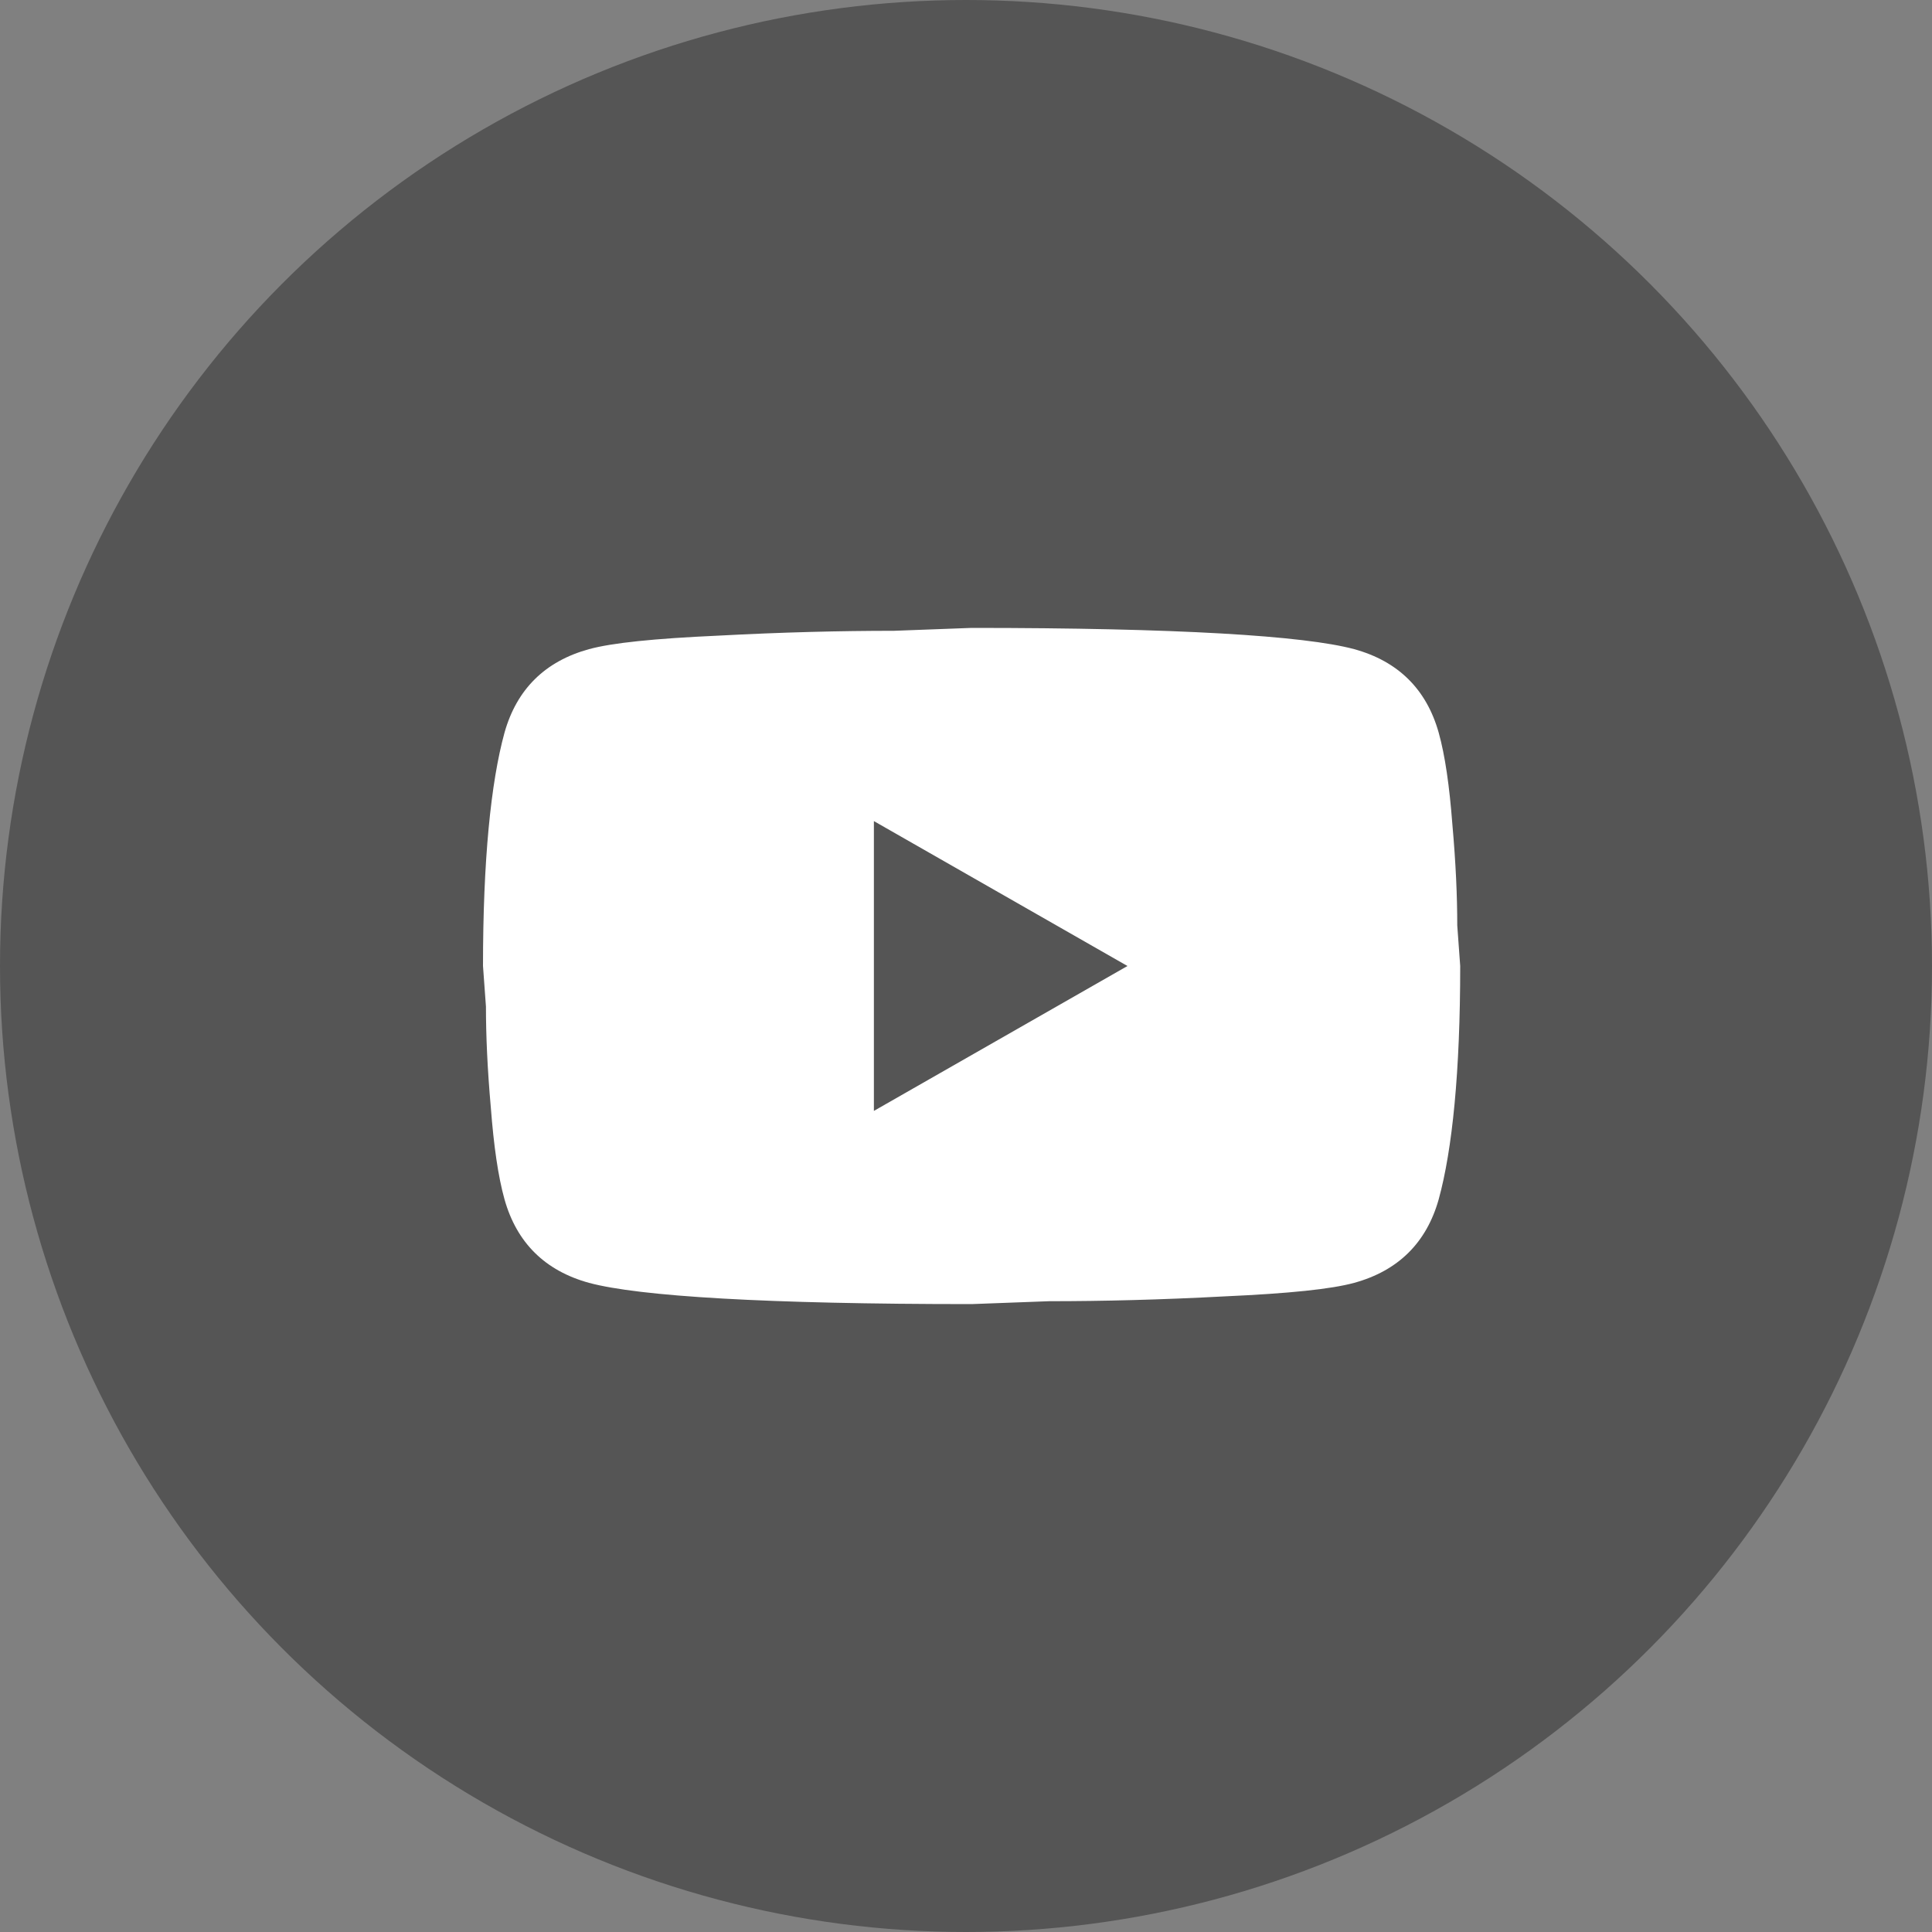
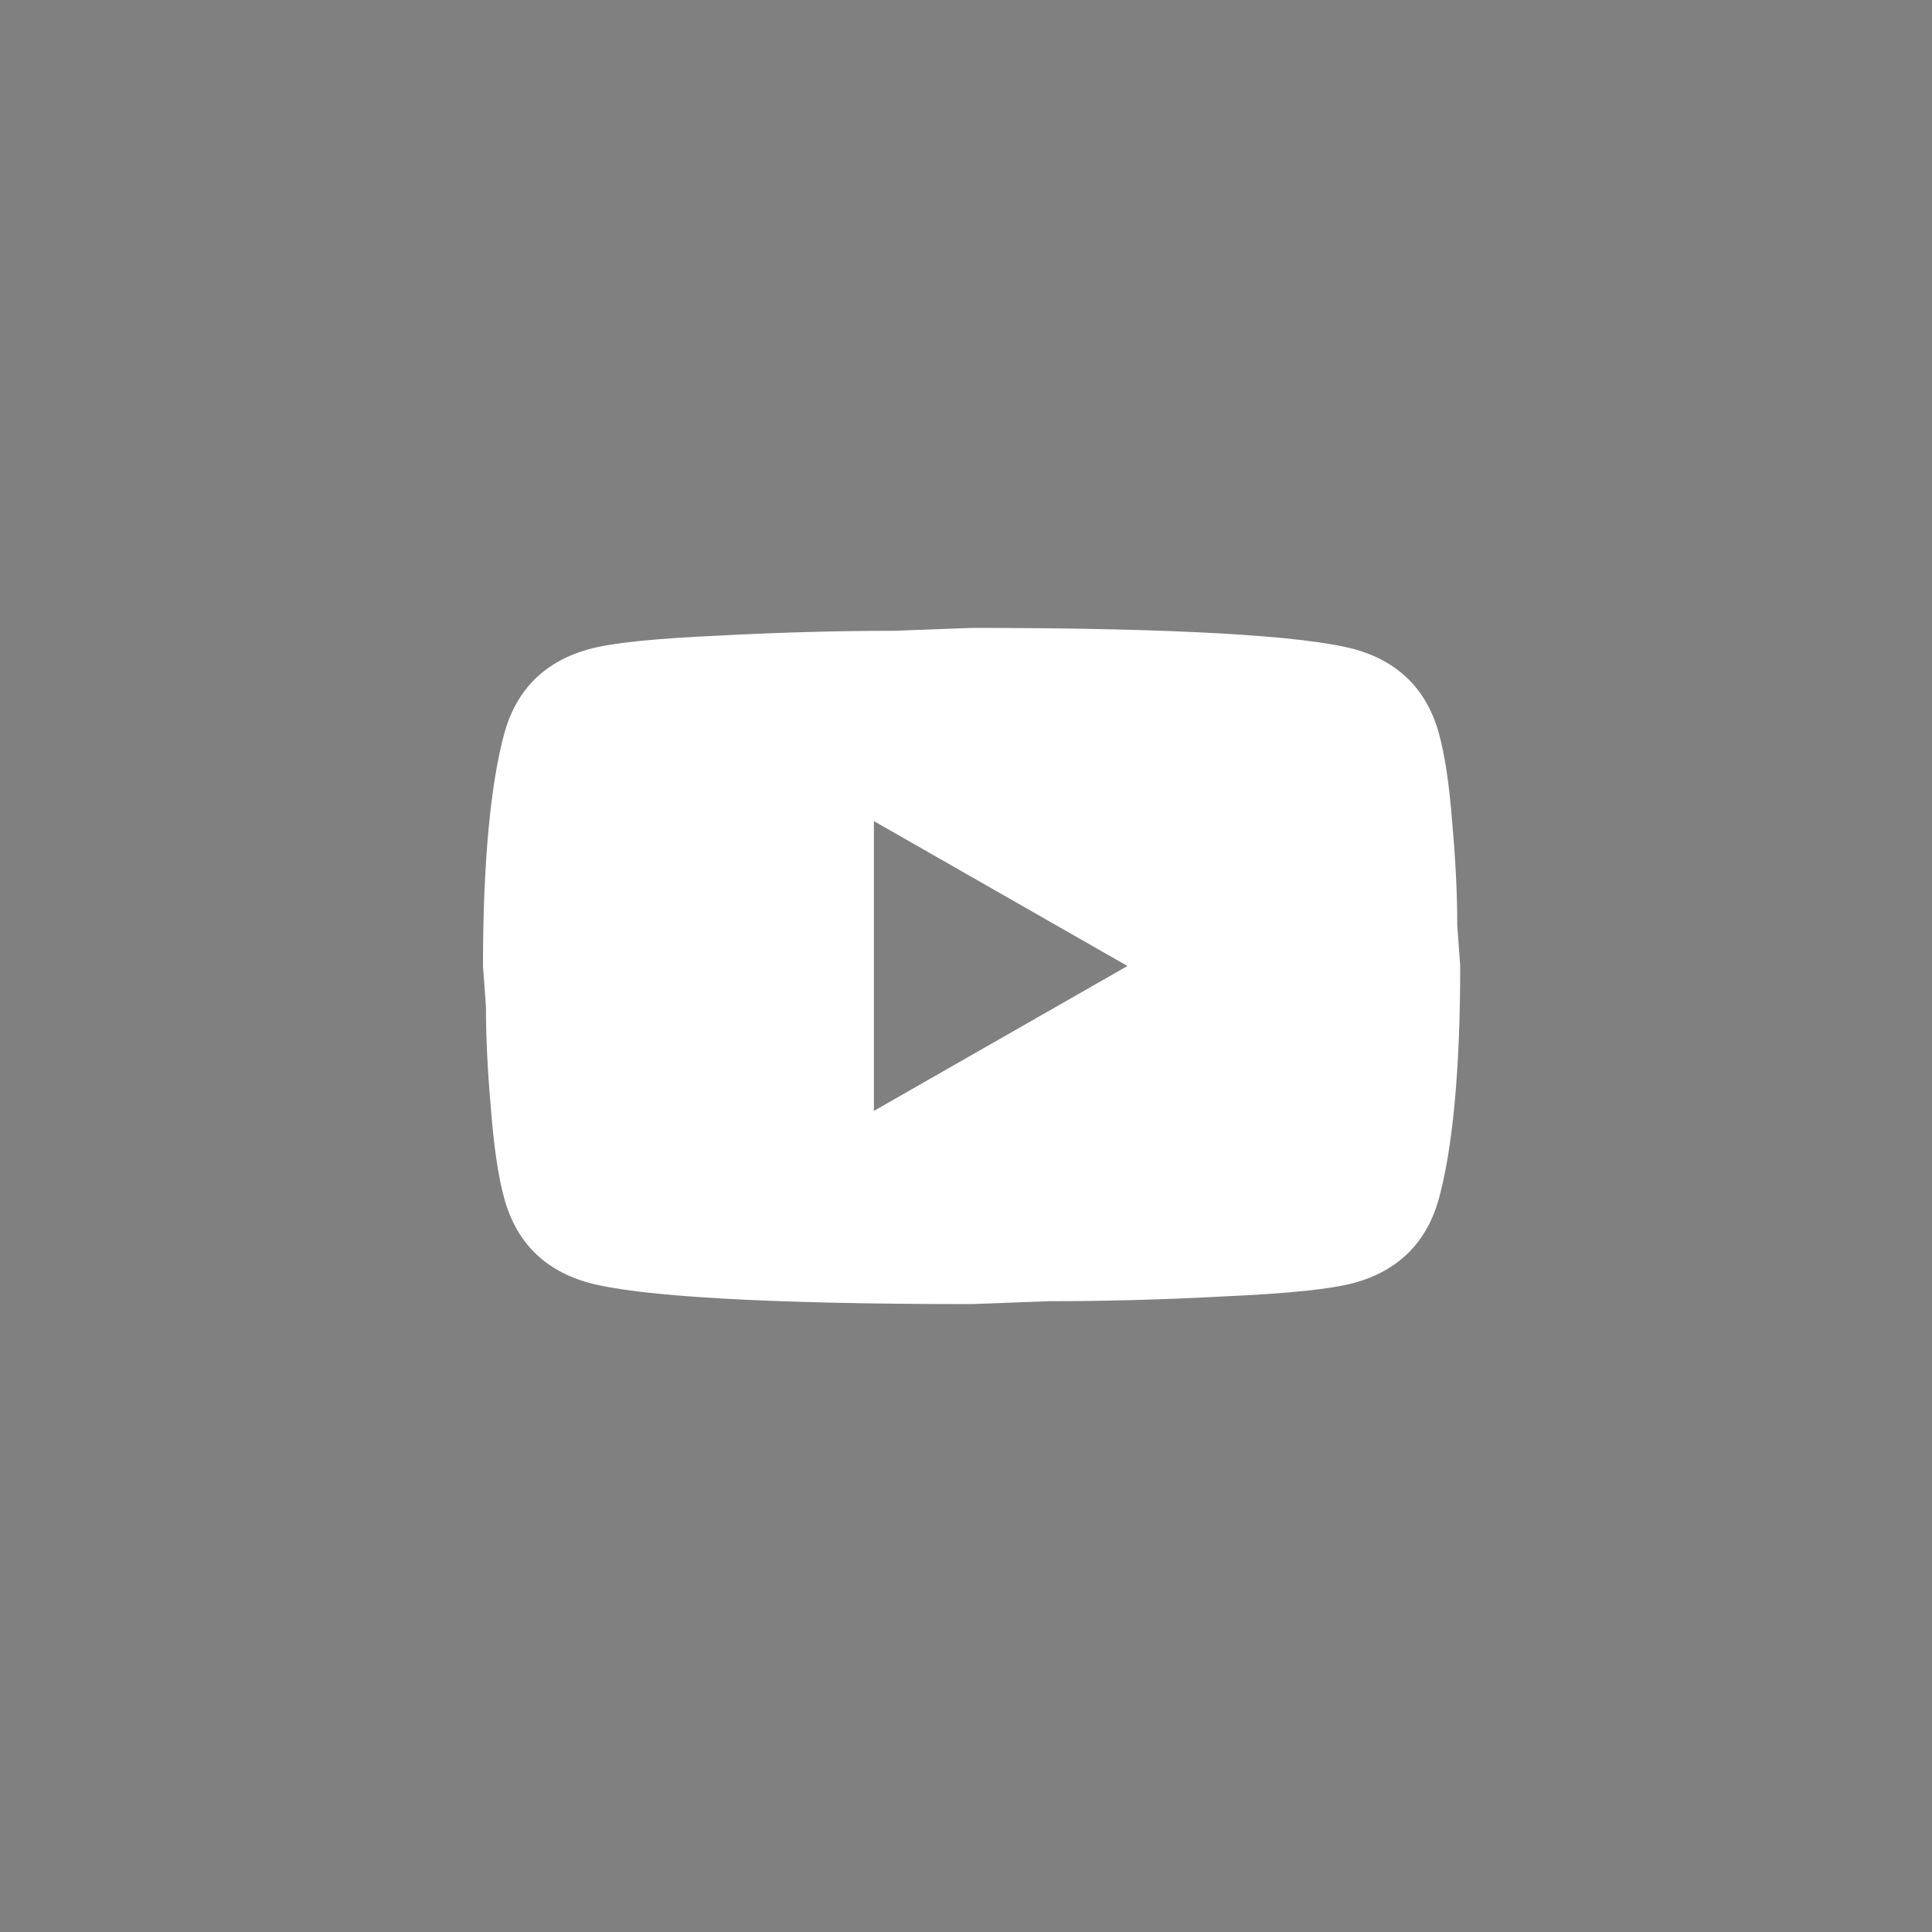
<svg xmlns="http://www.w3.org/2000/svg" width="40" height="40" viewBox="0 0 40 40" fill="none">
  <rect x="0" y="0" width="40" height="40" fill="#808080" stroke="none" />
-   <circle cx="20" cy="20" r="20" fill="#555555" />
  <path d="M18.093 23L23.343 20L18.093 17V23ZM29.787 15.17C29.918 15.64 30.009 16.27 30.07 17.07C30.141 17.87 30.171 18.56 30.171 19.16L30.232 20C30.232 22.19 30.07 23.8 29.787 24.83C29.534 25.73 28.947 26.31 28.037 26.56C27.561 26.69 26.691 26.78 25.356 26.84C24.041 26.91 22.837 26.94 21.724 26.94L20.116 27C15.877 27 13.237 26.84 12.195 26.56C11.285 26.31 10.698 25.73 10.445 24.83C10.314 24.36 10.223 23.73 10.162 22.93C10.091 22.13 10.061 21.44 10.061 20.84L10 20C10 17.81 10.162 16.2 10.445 15.17C10.698 14.27 11.285 13.69 12.195 13.44C12.671 13.31 13.541 13.22 14.876 13.16C16.191 13.09 17.395 13.06 18.508 13.06L20.116 13C24.355 13 26.995 13.16 28.037 13.44C28.947 13.69 29.534 14.27 29.787 15.17Z" fill="white" />
</svg>